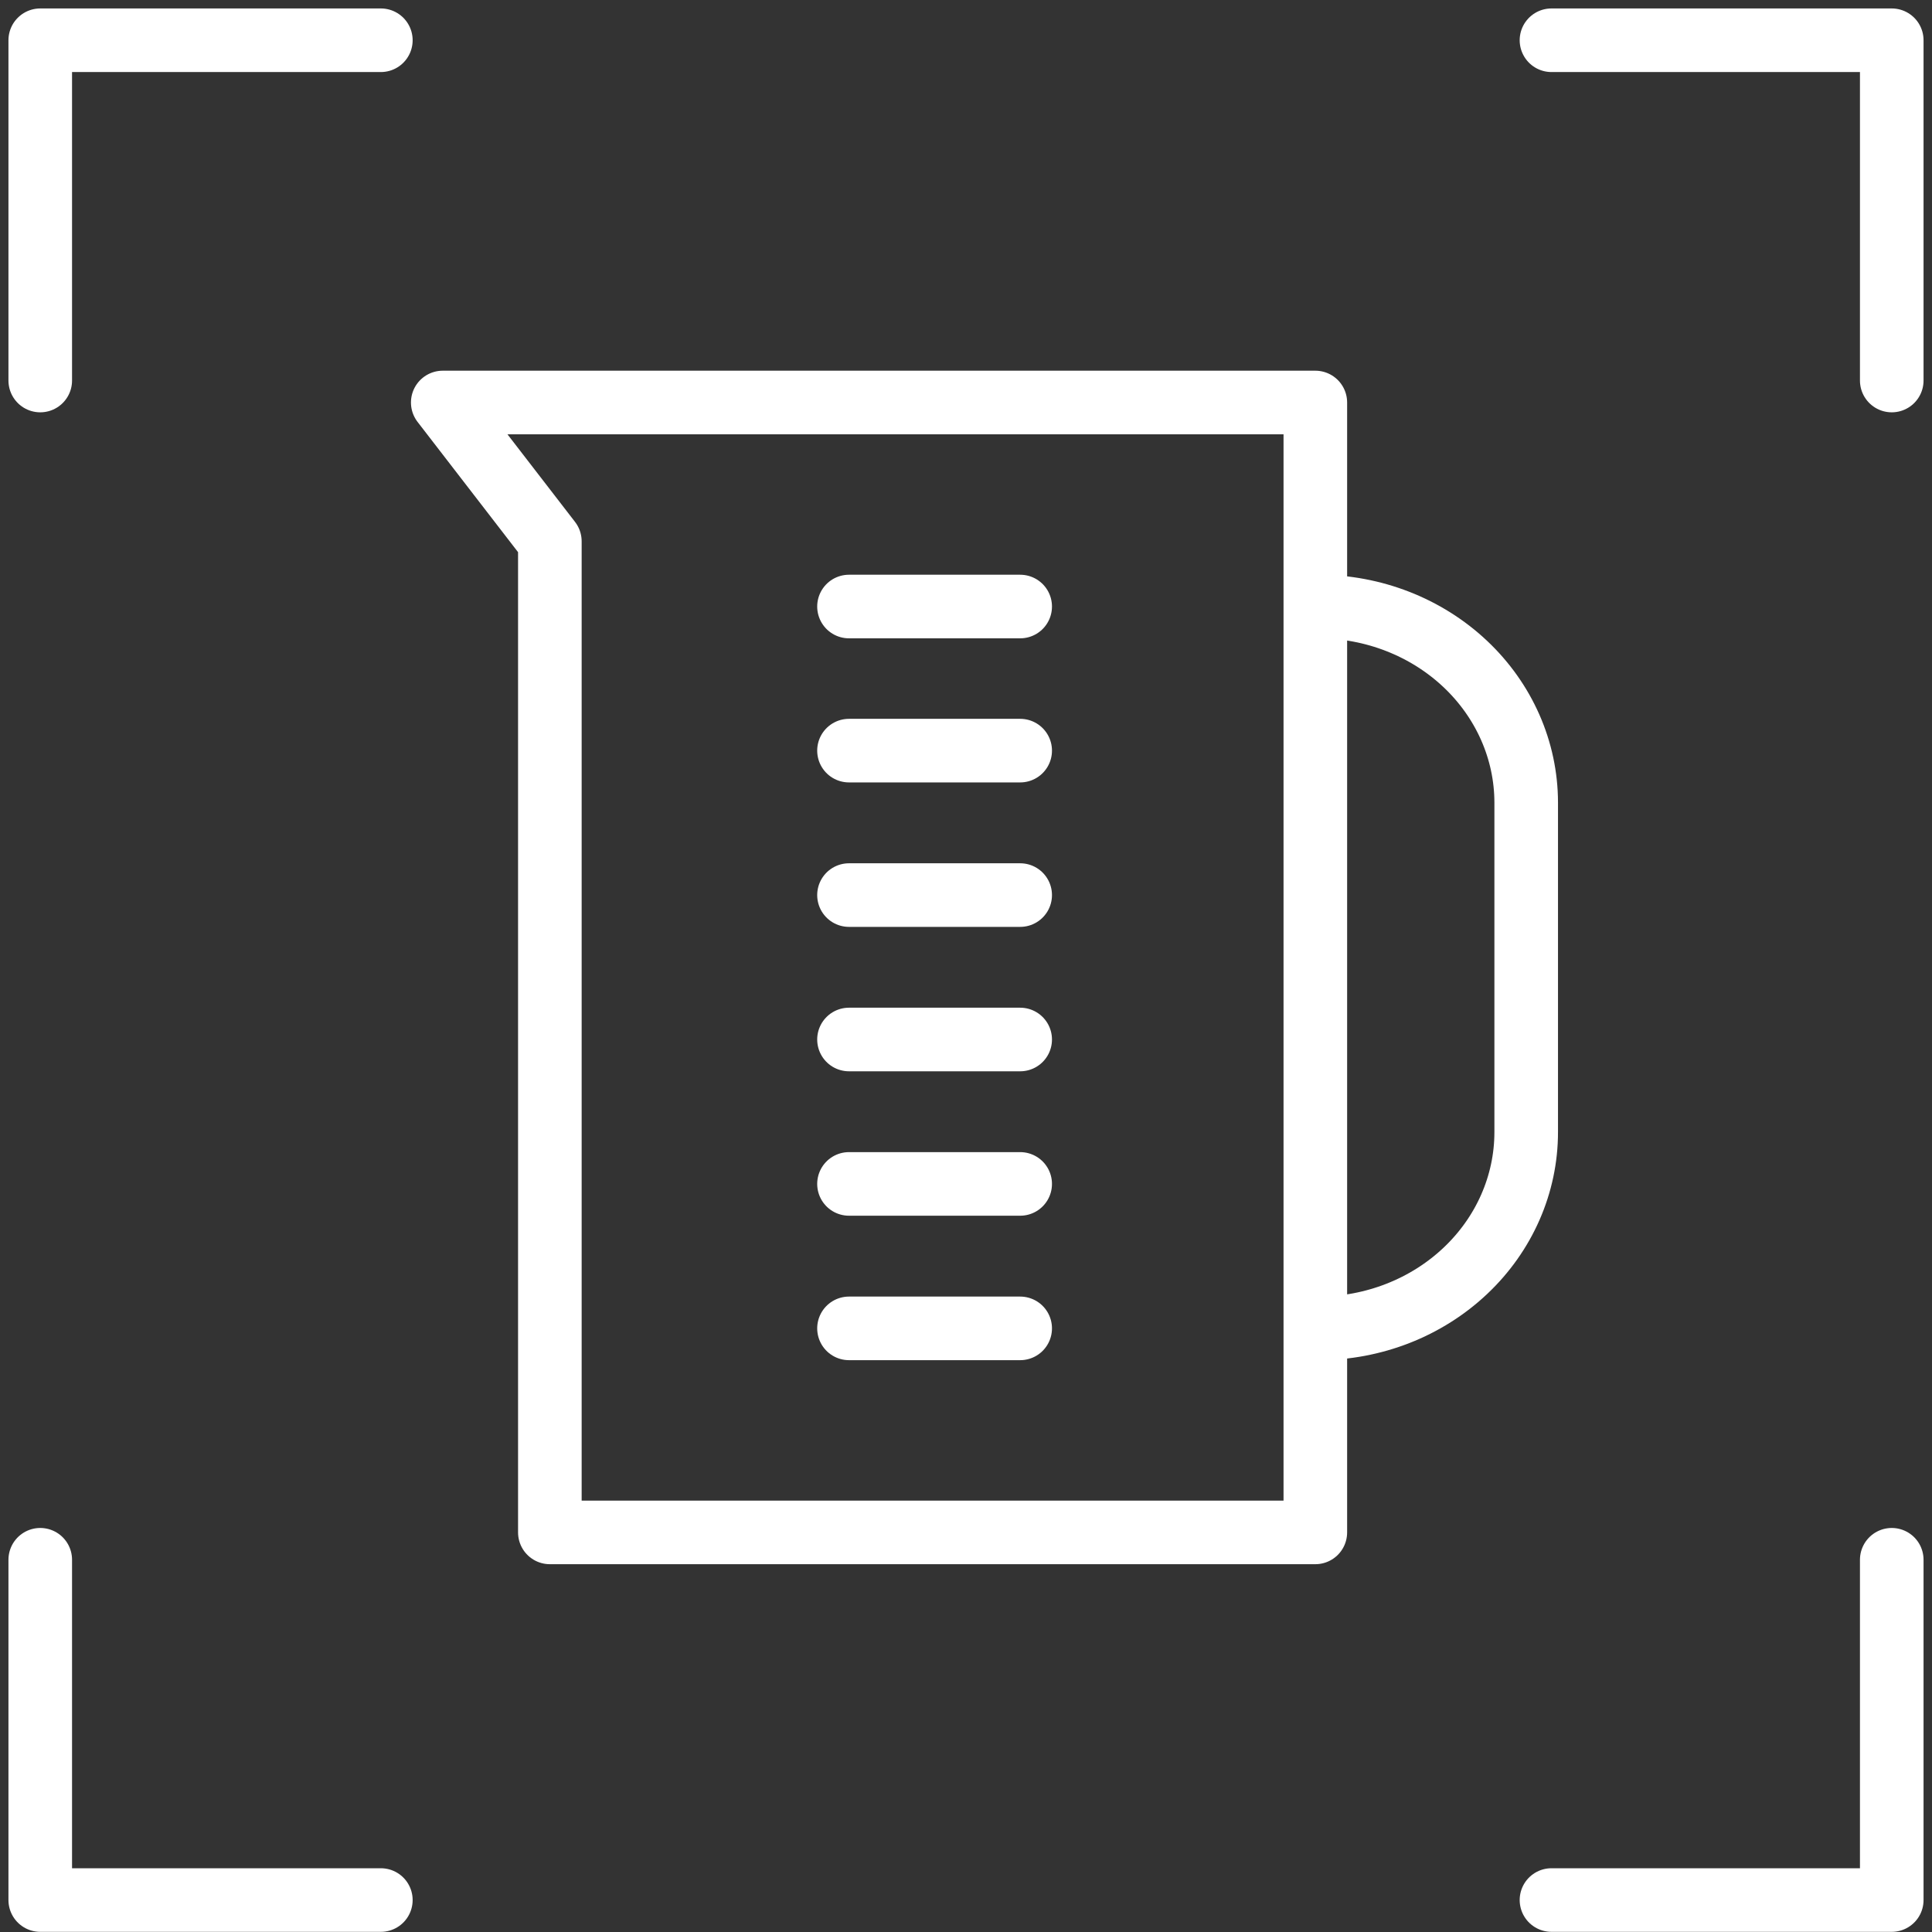
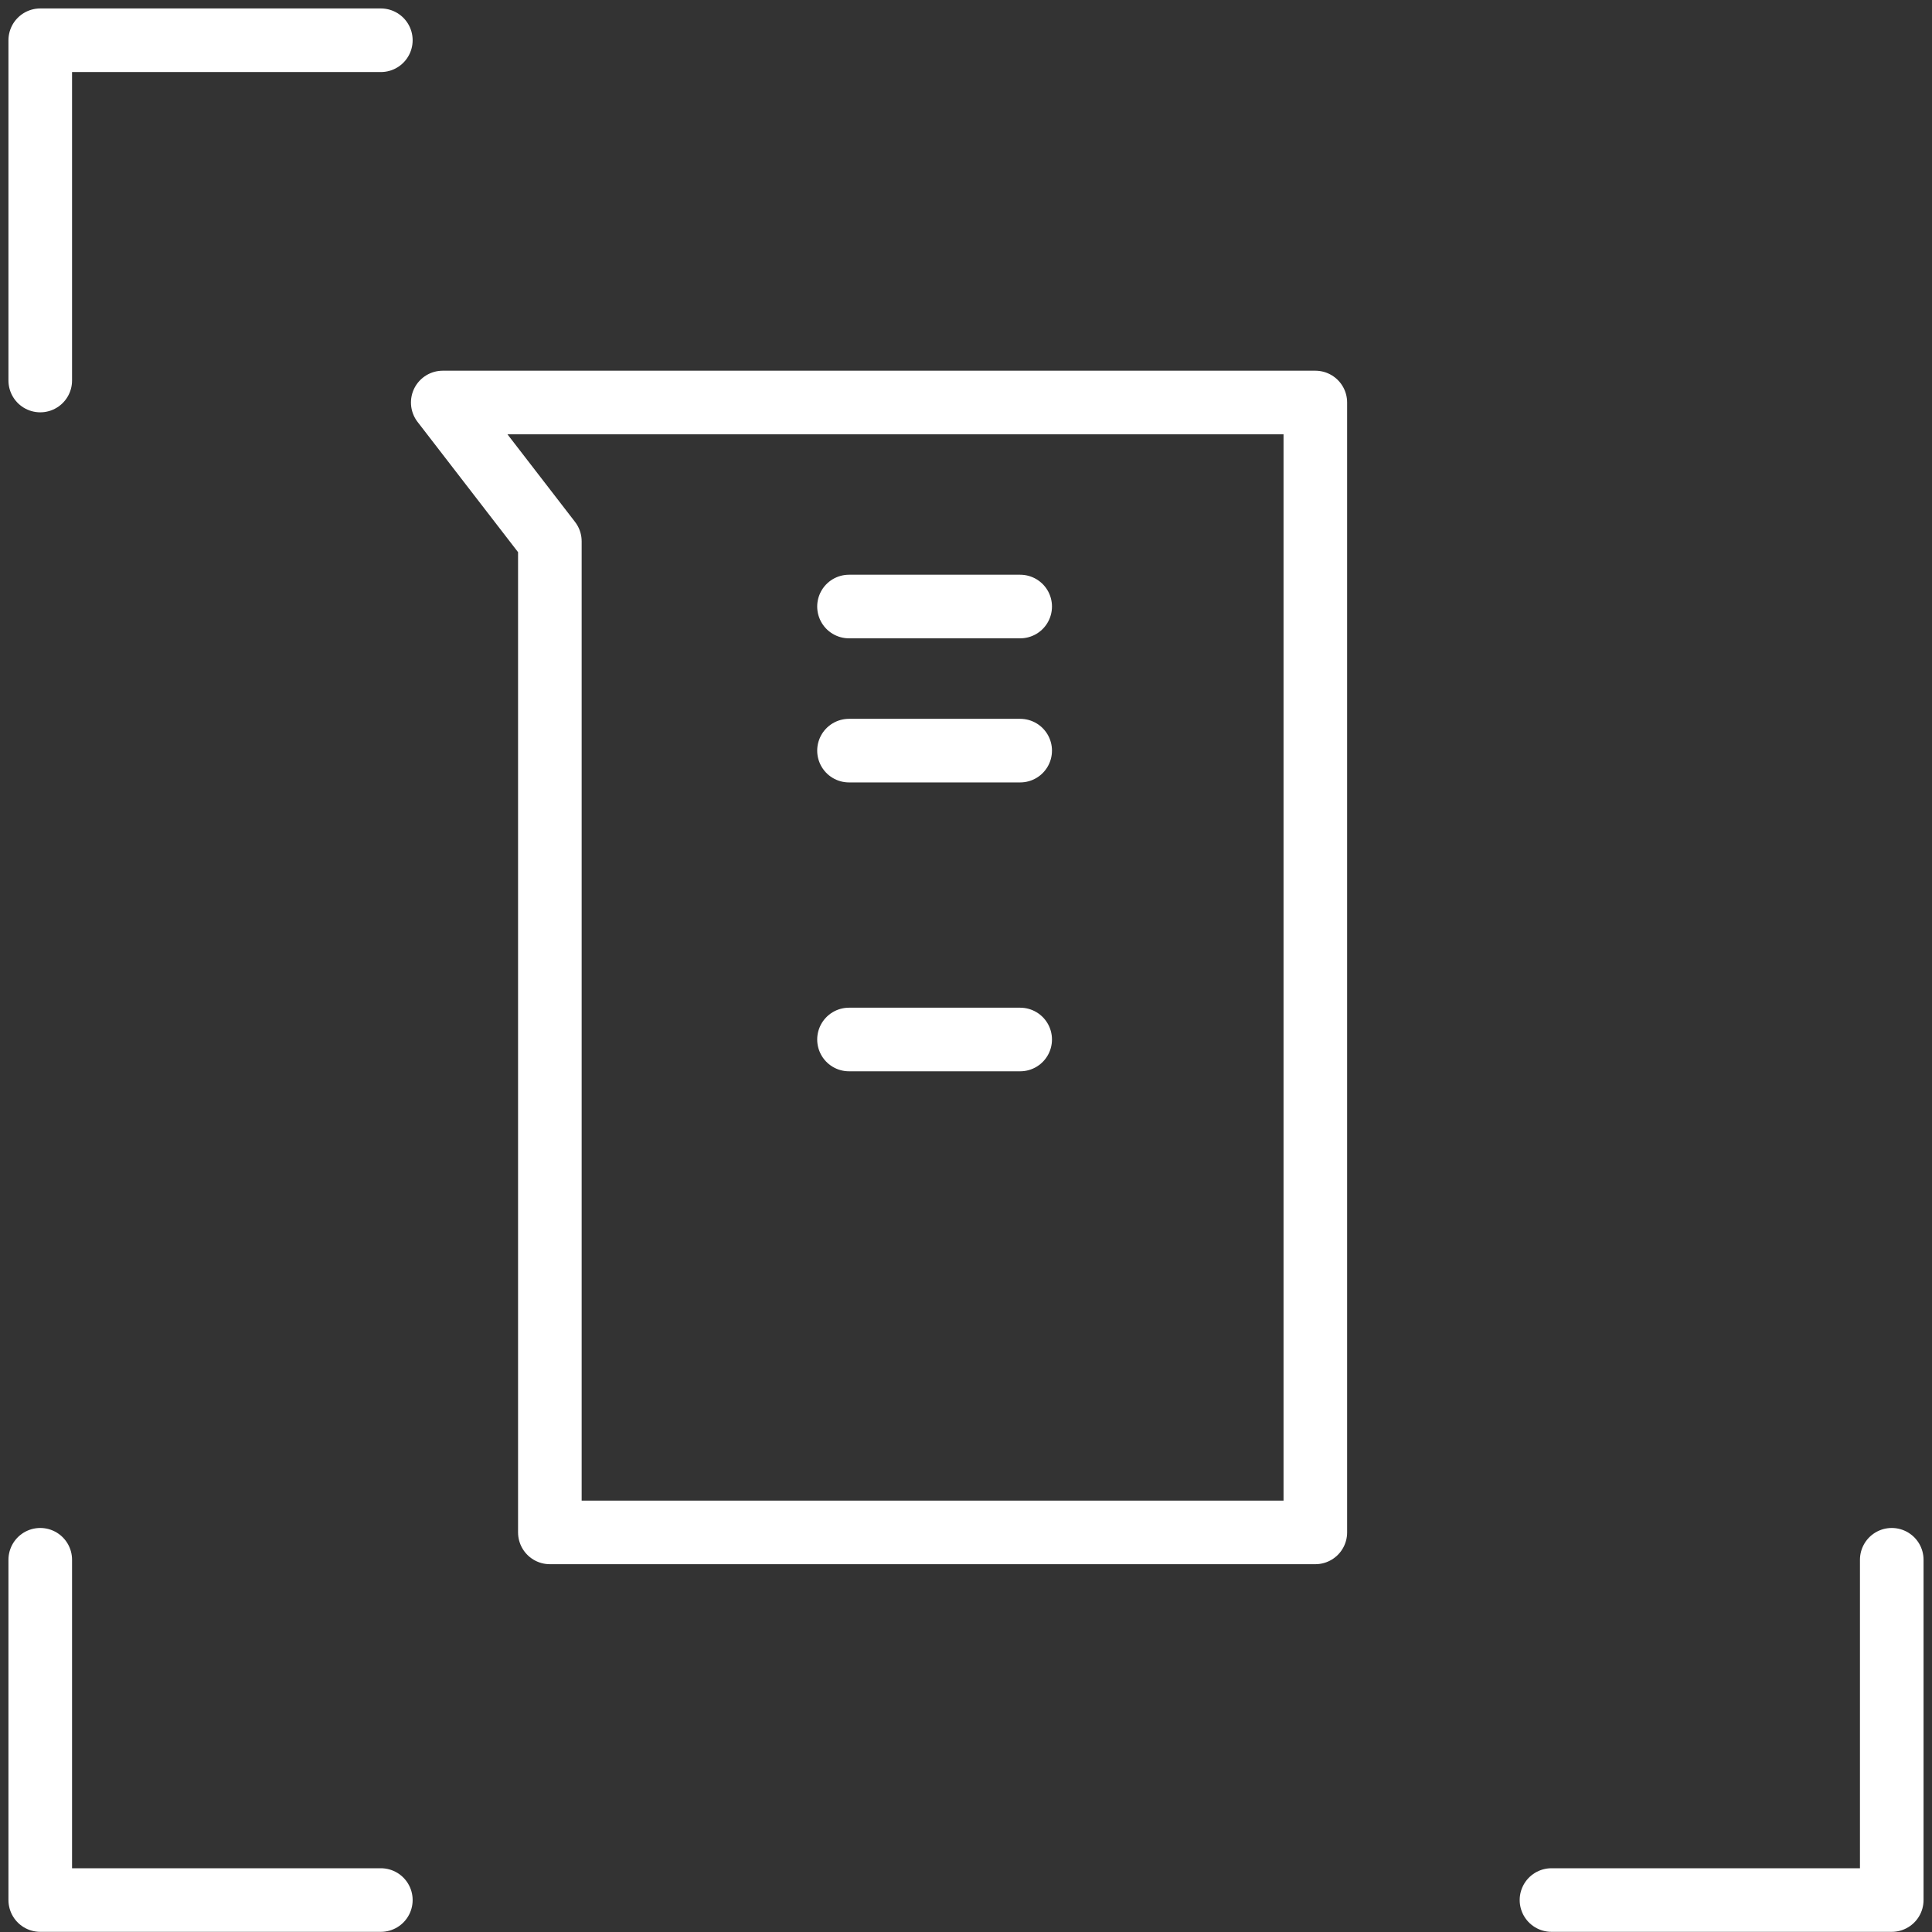
<svg xmlns="http://www.w3.org/2000/svg" width="48" height="48" viewBox="0 0 48 48" fill="none">
  <rect x="0" y="0" width="48" height="48" fill="#333333" stroke="none" />
  <path d="M1 9.454V1H9.462" stroke="white" stroke-width="1.58" stroke-linecap="round" stroke-linejoin="round" />
-   <path d="M38.546 1H47V9.454" stroke="white" stroke-width="1.58" stroke-linecap="round" stroke-linejoin="round" />
  <path d="M47 38.752V47.206H38.546" stroke="white" stroke-width="1.58" stroke-linecap="round" stroke-linejoin="round" />
  <path d="M9.462 47.206H1V38.752" stroke="white" stroke-width="1.58" stroke-linecap="round" stroke-linejoin="round" />
  <path d="M32.679 38.072H13.661V13.449L11 10H32.679V38.072Z" stroke="white" stroke-width="1.58" stroke-linecap="round" stroke-linejoin="round" />
-   <path d="M32.753 15.069C34.121 15.069 35.434 15.582 36.402 16.494C37.371 17.407 37.916 18.645 37.918 19.936V28.128C37.918 29.421 37.374 30.661 36.405 31.575C35.437 32.489 34.123 33.003 32.753 33.003V33.003" stroke="white" stroke-width="1.58" stroke-linecap="round" stroke-linejoin="round" />
  <path d="M21.093 15.069H25.346" stroke="white" stroke-width="1.58" stroke-linecap="round" stroke-linejoin="round" />
  <path d="M21.093 18.649H25.346" stroke="white" stroke-width="1.58" stroke-linecap="round" stroke-linejoin="round" />
-   <path d="M21.093 22.238H25.346" stroke="white" stroke-width="1.58" stroke-linecap="round" stroke-linejoin="round" />
  <path d="M21.093 25.826H25.346" stroke="white" stroke-width="1.58" stroke-linecap="round" stroke-linejoin="round" />
-   <path d="M21.093 29.414H25.346" stroke="white" stroke-width="1.58" stroke-linecap="round" stroke-linejoin="round" />
-   <path d="M21.093 33.003H25.346" stroke="white" stroke-width="1.58" stroke-linecap="round" stroke-linejoin="round" />
</svg>